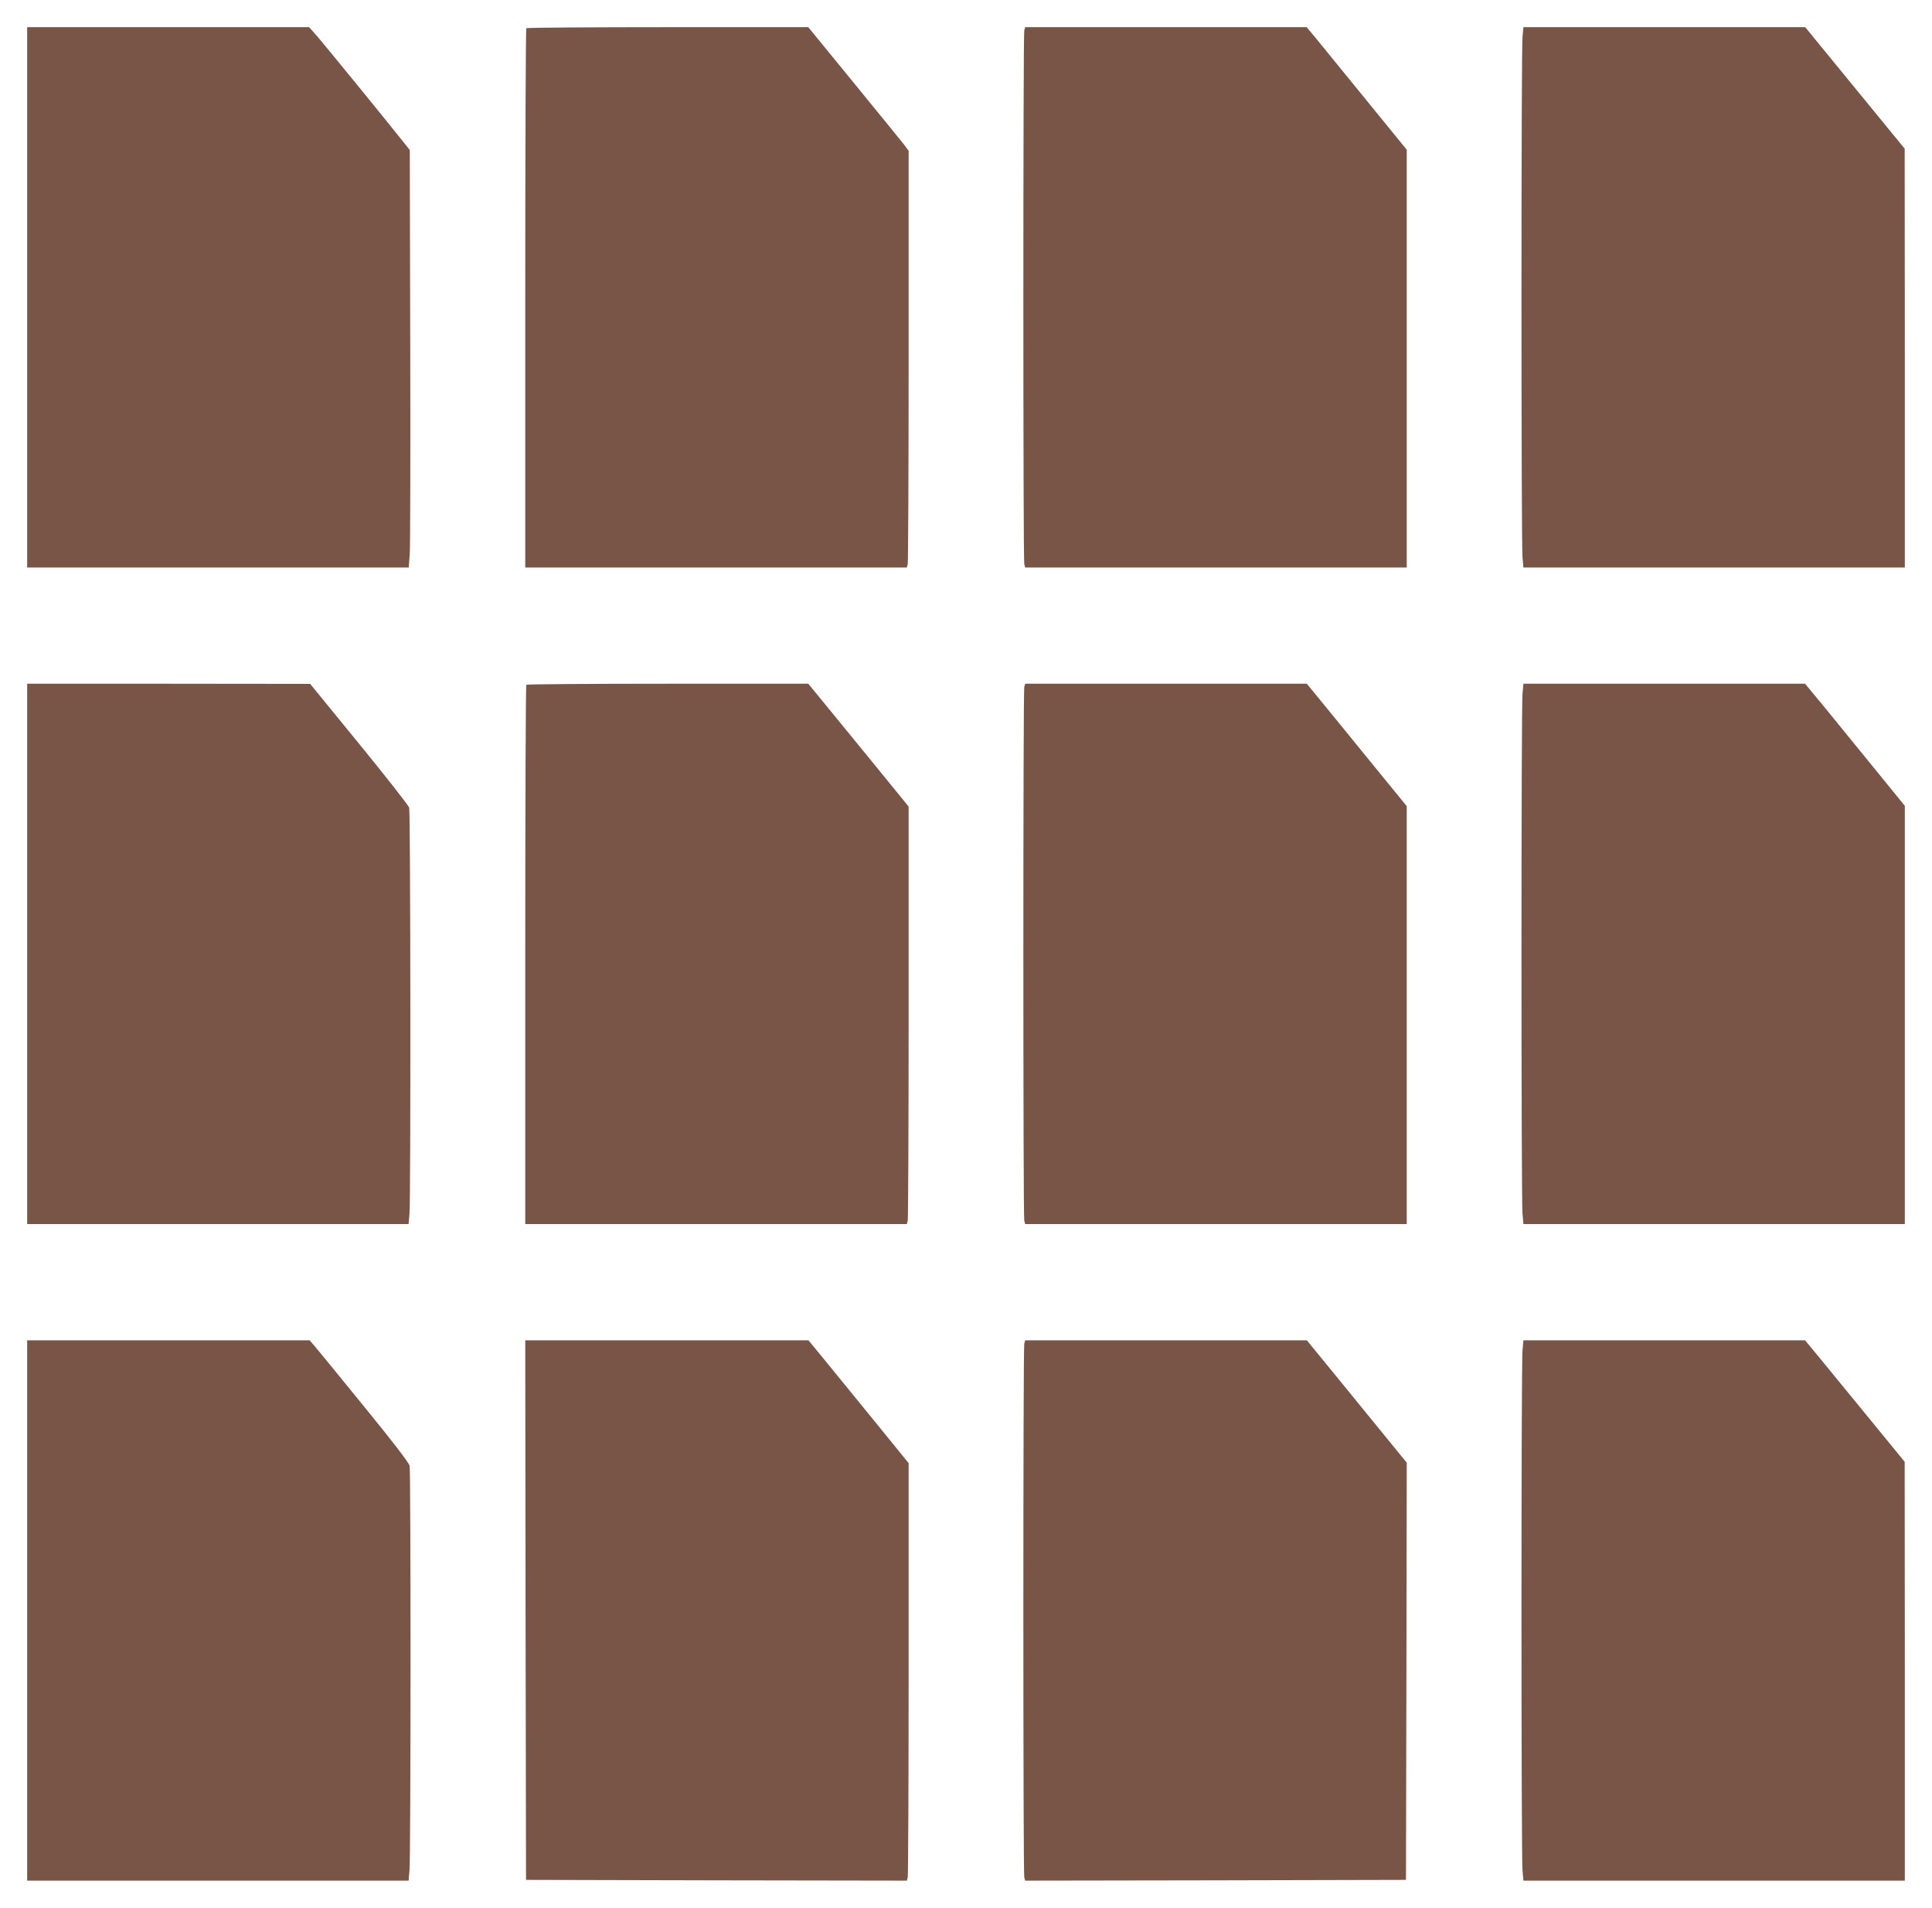
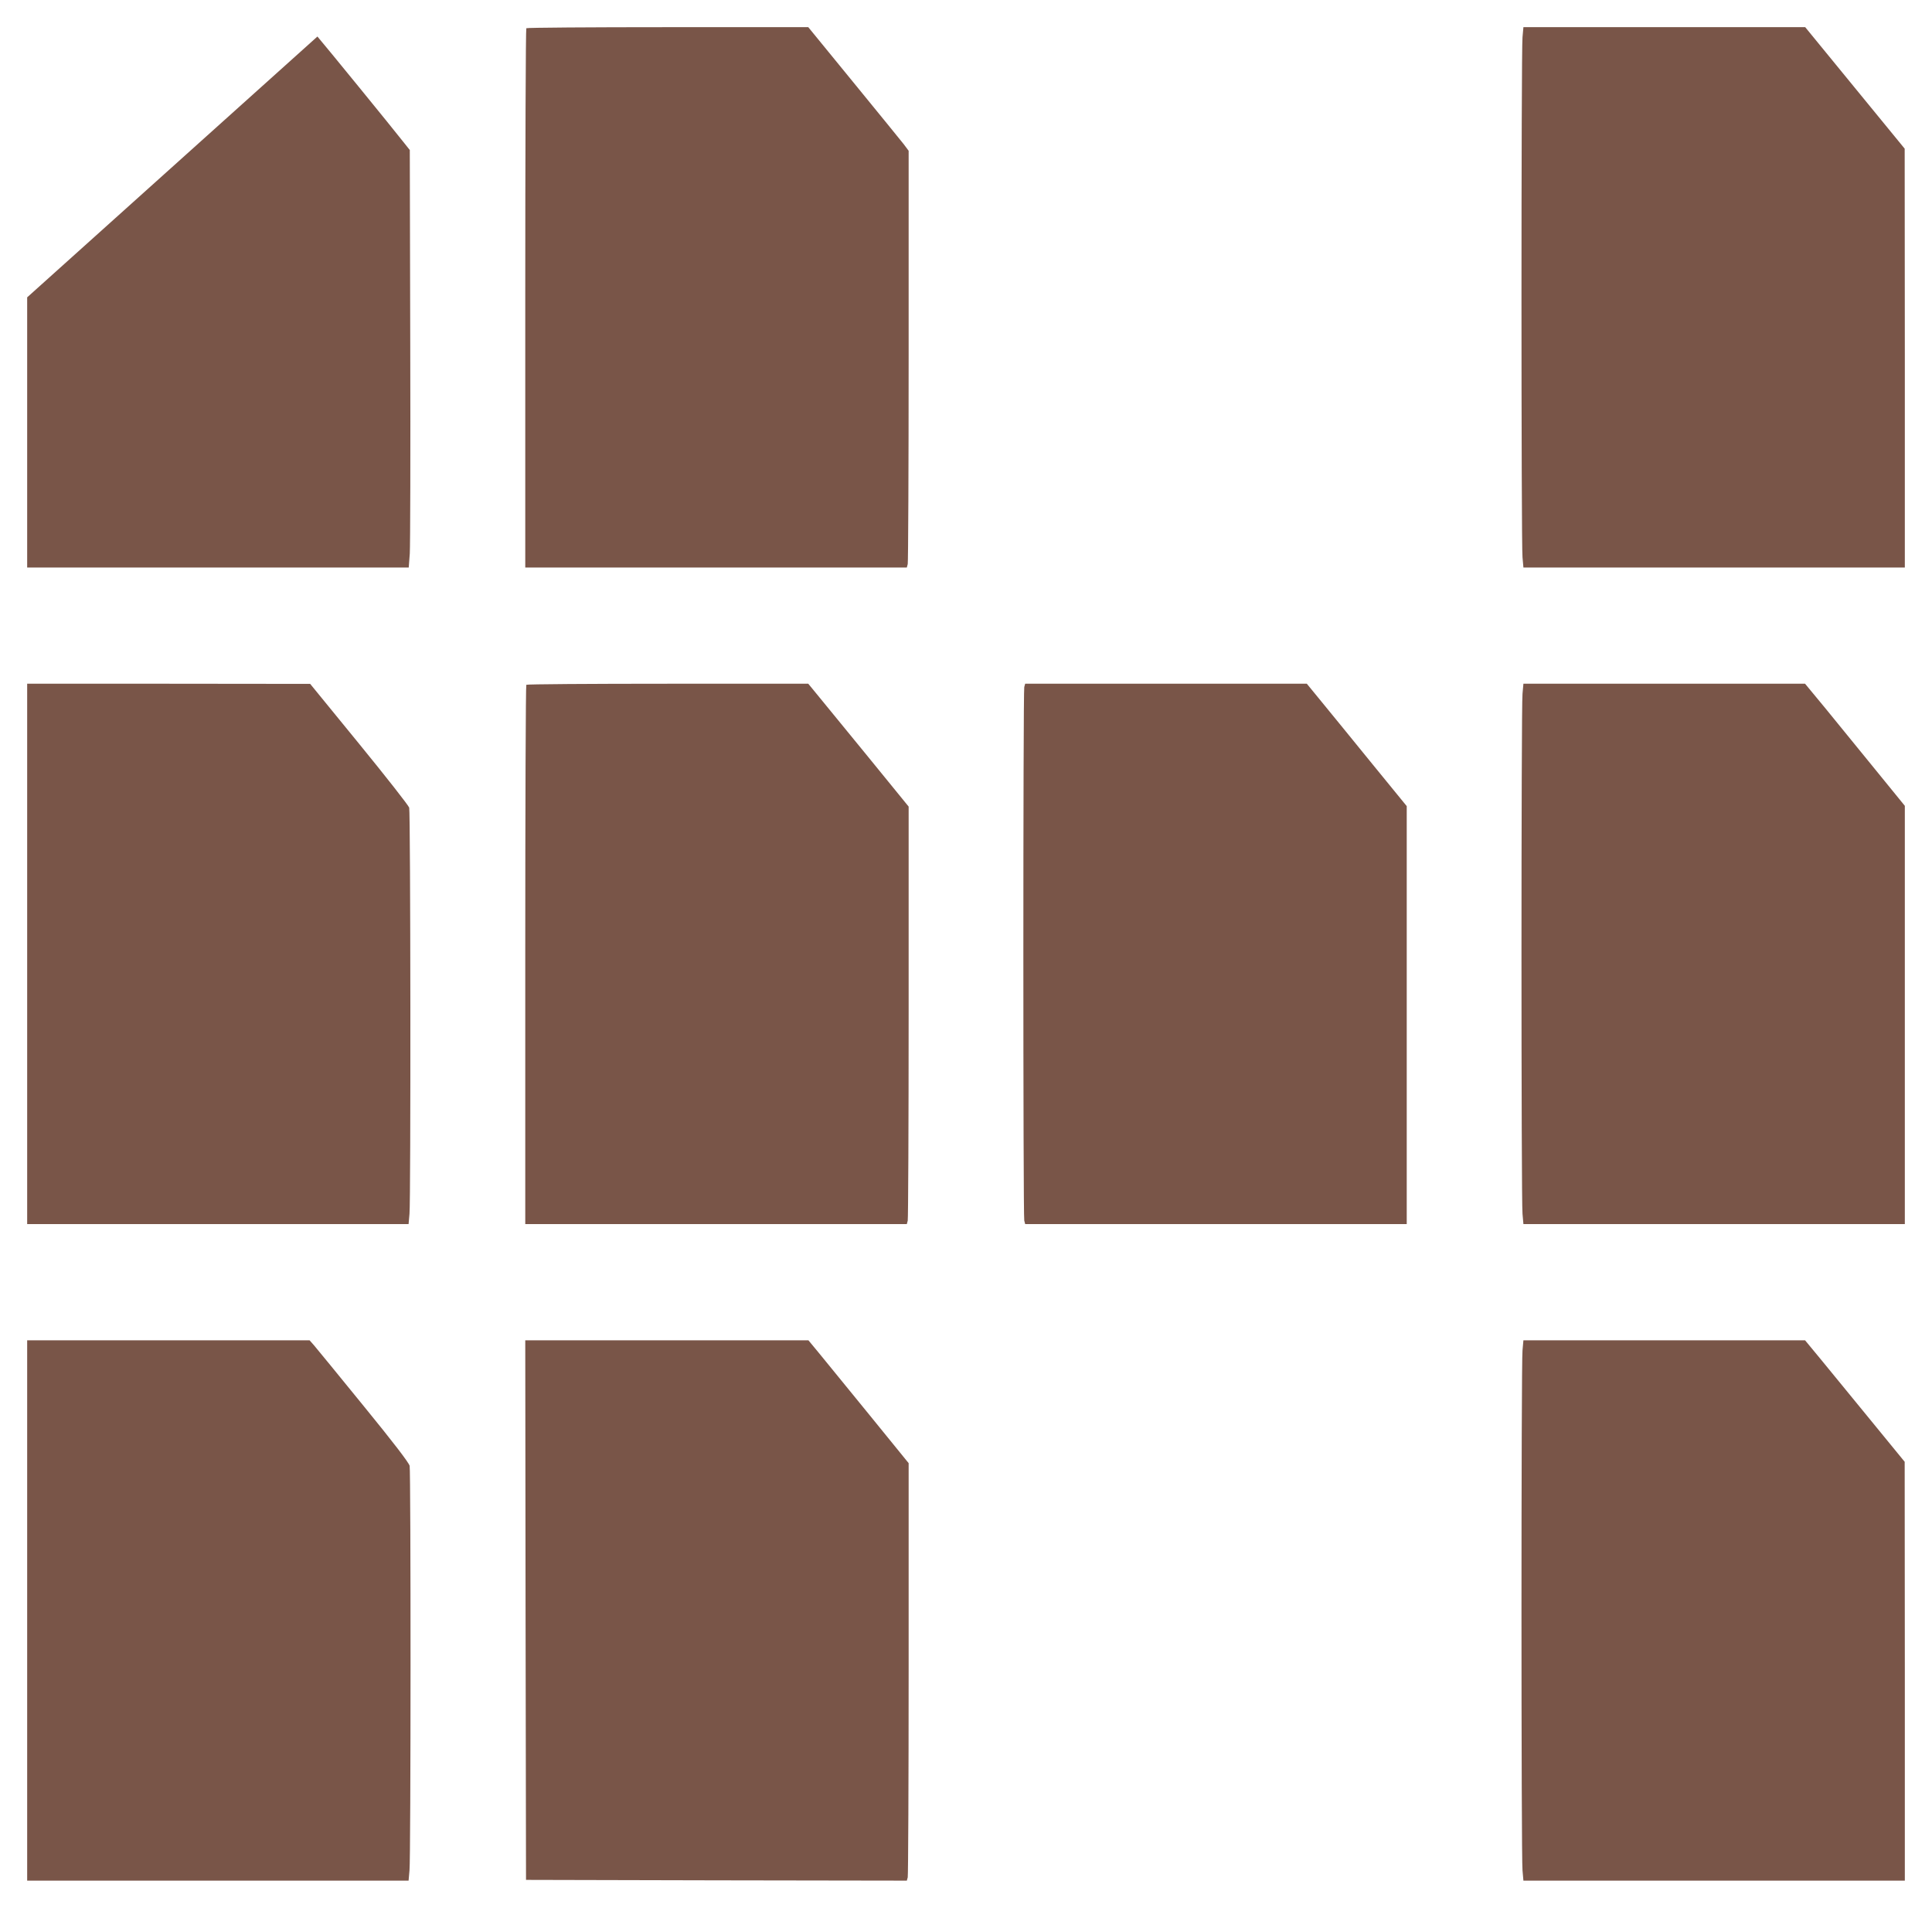
<svg xmlns="http://www.w3.org/2000/svg" version="1.0" width="1280pt" height="1264pt" viewBox="0 0 1280 1264" preserveAspectRatio="xMidYMid meet">
  <g transform="translate(0,1264) scale(0.1,-0.1)" fill="#795548" stroke="none">
-     <path d="M180 10670 l0 -1790 1264 0 1264 0 7 93 c3 50 5 673 3 1382 l-3 1291 -35 44 c-79 101 -527 650 -577 708 l-55 62 -934 0 -934 0 0 -1790z" />
+     <path d="M180 10670 l0 -1790 1264 0 1264 0 7 93 c3 50 5 673 3 1382 l-3 1291 -35 44 c-79 101 -527 650 -577 708 z" />
    <path d="M3487 12453 c-4 -3 -7 -809 -7 -1790 l0 -1783 1264 0 1264 0 6 23 c3 12 6 633 6 1380 l0 1358 -32 43 c-18 23 -168 207 -333 409 l-300 367 -931 0 c-512 0 -934 -3 -937 -7z" />
-     <path d="M6786 12438 c-8 -30 -8 -3506 0 -3535 l6 -23 1264 0 1264 0 0 1384 0 1384 -272 334 c-149 183 -298 366 -331 406 l-60 72 -932 0 -933 0 -6 -22z" />
    <path d="M10087 12393 c-9 -89 -9 -3357 0 -3445 l6 -68 1263 0 1264 0 0 1388 -1 1387 -330 403 -329 402 -934 0 -933 0 -6 -67z" />
    <path d="M180 6320 l0 -1790 1264 0 1263 0 6 68 c9 90 7 2660 -2 2691 -4 14 -153 204 -331 422 l-325 398 -937 1 -938 0 0 -1790z" />
    <path d="M3487 8103 c-4 -3 -7 -809 -7 -1790 l0 -1783 1264 0 1264 0 6 23 c3 12 6 634 6 1383 l0 1360 -277 340 c-153 187 -303 370 -333 407 l-55 67 -931 0 c-512 0 -934 -3 -937 -7z" />
    <path d="M6786 8088 c-8 -30 -8 -3506 0 -3535 l6 -23 1264 0 1264 0 0 1384 0 1385 -227 278 c-124 153 -273 335 -331 406 l-104 127 -933 0 -933 0 -6 -22z" />
    <path d="M10087 8043 c-9 -89 -9 -3357 0 -3445 l6 -68 1263 0 1264 0 0 1386 0 1385 -197 242 c-108 133 -257 315 -330 405 l-134 162 -933 0 -933 0 -6 -67z" />
    <path d="M180 1970 l0 -1790 1264 0 1263 0 6 68 c9 86 9 2639 1 2680 -4 20 -109 157 -305 397 -164 202 -312 382 -328 401 l-30 34 -936 0 -935 0 0 -1790z" />
    <path d="M3482 1973 l3 -1788 1261 -3 1262 -2 6 22 c3 13 6 635 6 1384 l0 1360 -256 315 c-141 173 -291 356 -332 407 l-76 92 -938 0 -938 0 2 -1787z" />
-     <path d="M6786 3738 c-8 -30 -8 -3506 0 -3536 l6 -22 1262 2 1261 3 3 1382 2 1382 -137 168 c-75 92 -224 275 -331 406 l-194 237 -933 0 -933 0 -6 -22z" />
    <path d="M10087 3693 c-9 -89 -9 -3357 0 -3445 l6 -68 1263 0 1264 0 0 1388 -1 1387 -225 275 c-124 151 -272 332 -330 403 l-105 127 -933 0 -933 0 -6 -67z" />
  </g>
</svg>